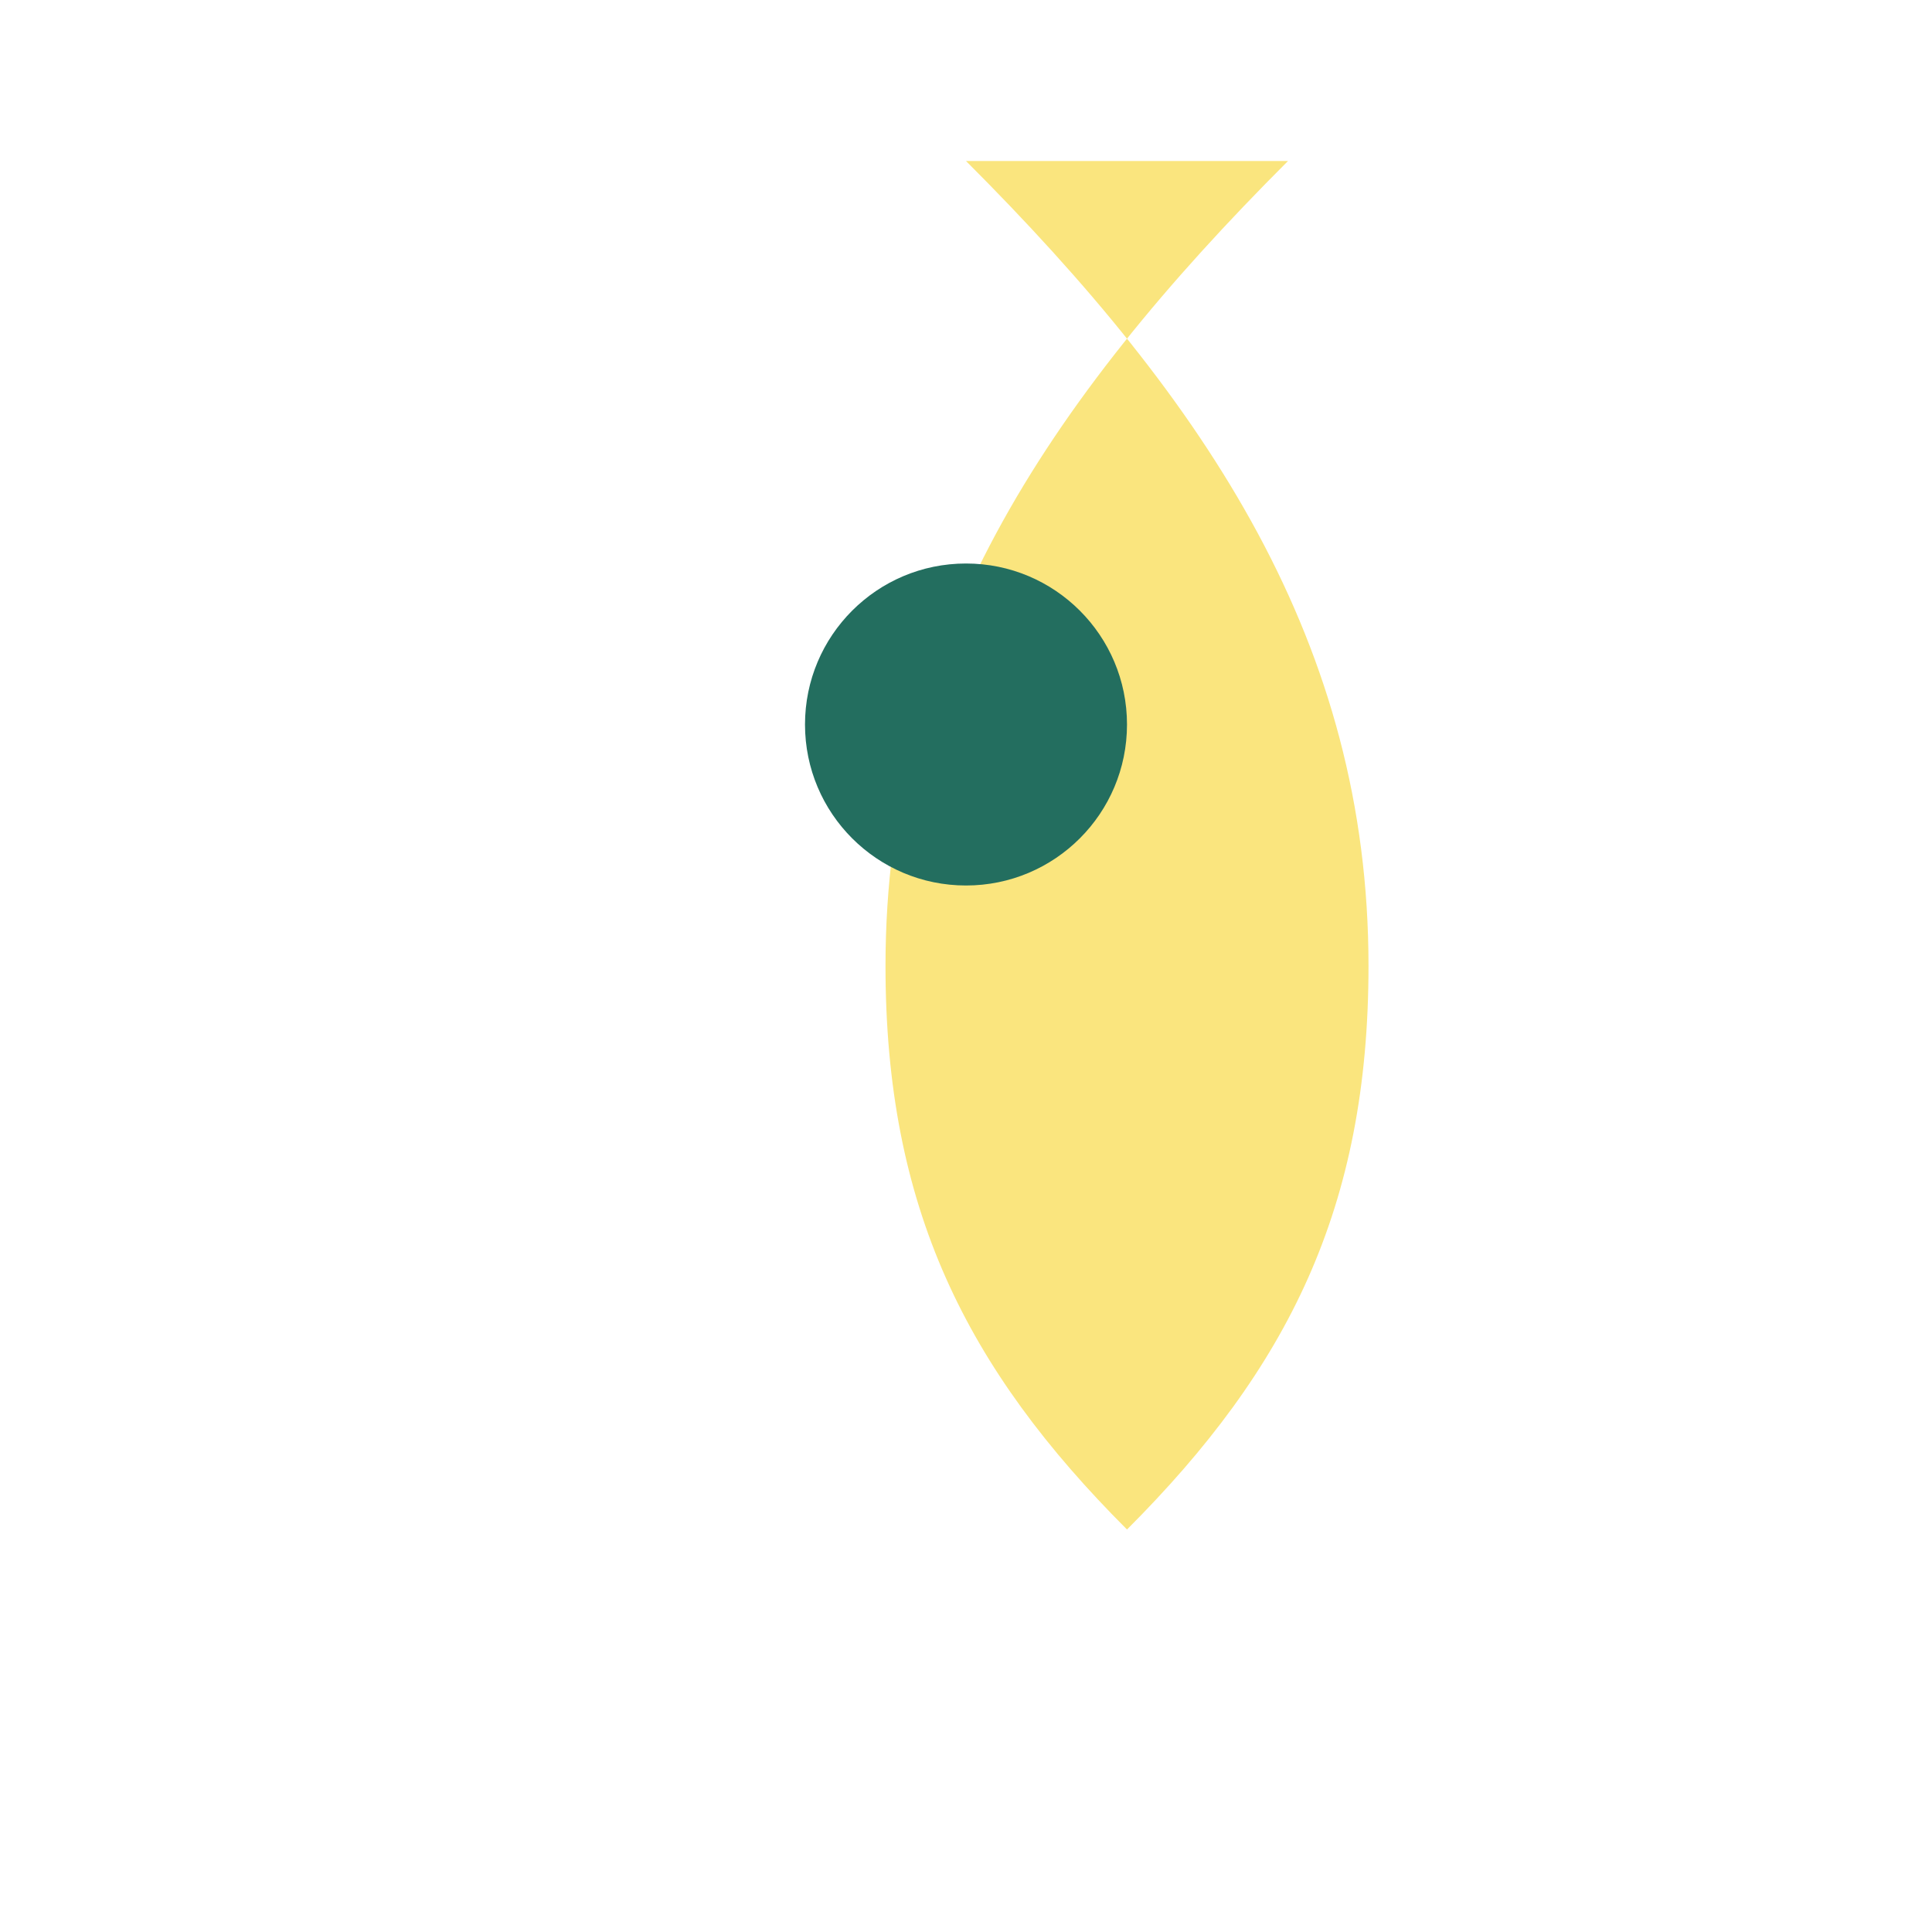
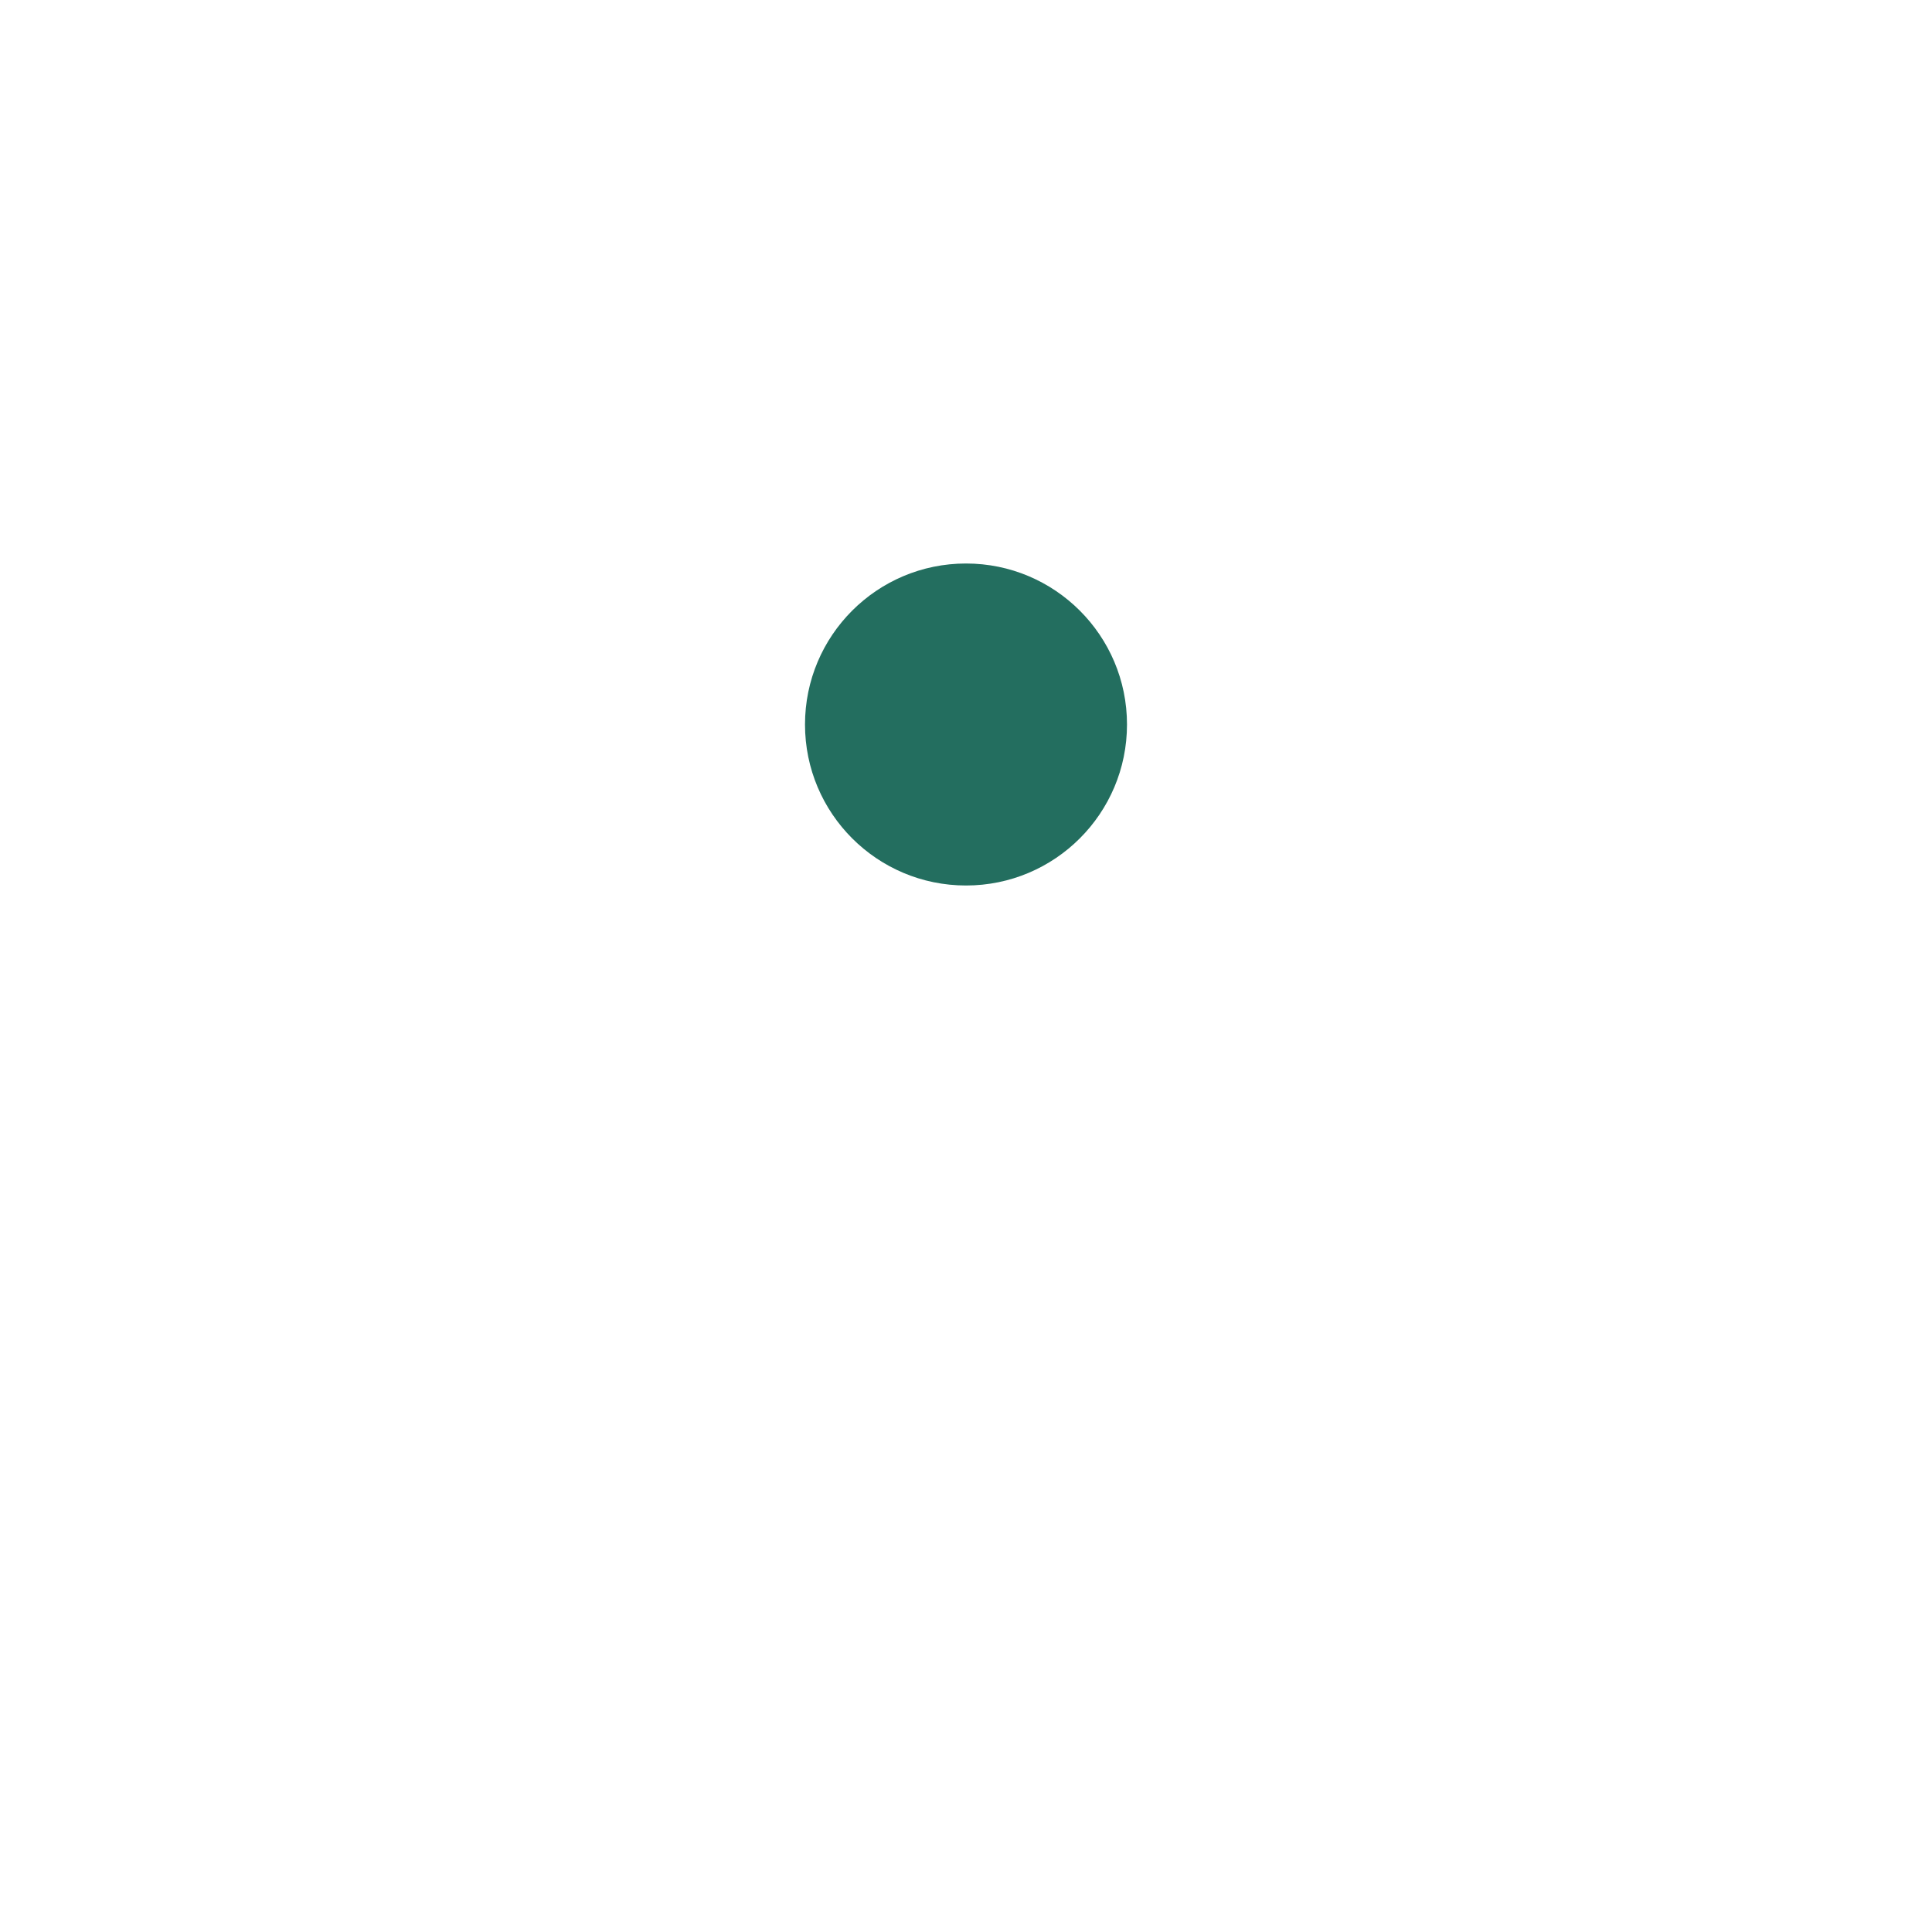
<svg xmlns="http://www.w3.org/2000/svg" width="24" height="24" viewBox="0 0 24 24">
-   <path d="M12 2c3 3 5 6 5 10 0 3-1 5-3 7-2-2-3-4-3-7 0-4 2-7 5-10z" fill="#FAE57E" />
  <circle cx="12" cy="9" r="2" fill="#236E5F" />
</svg>